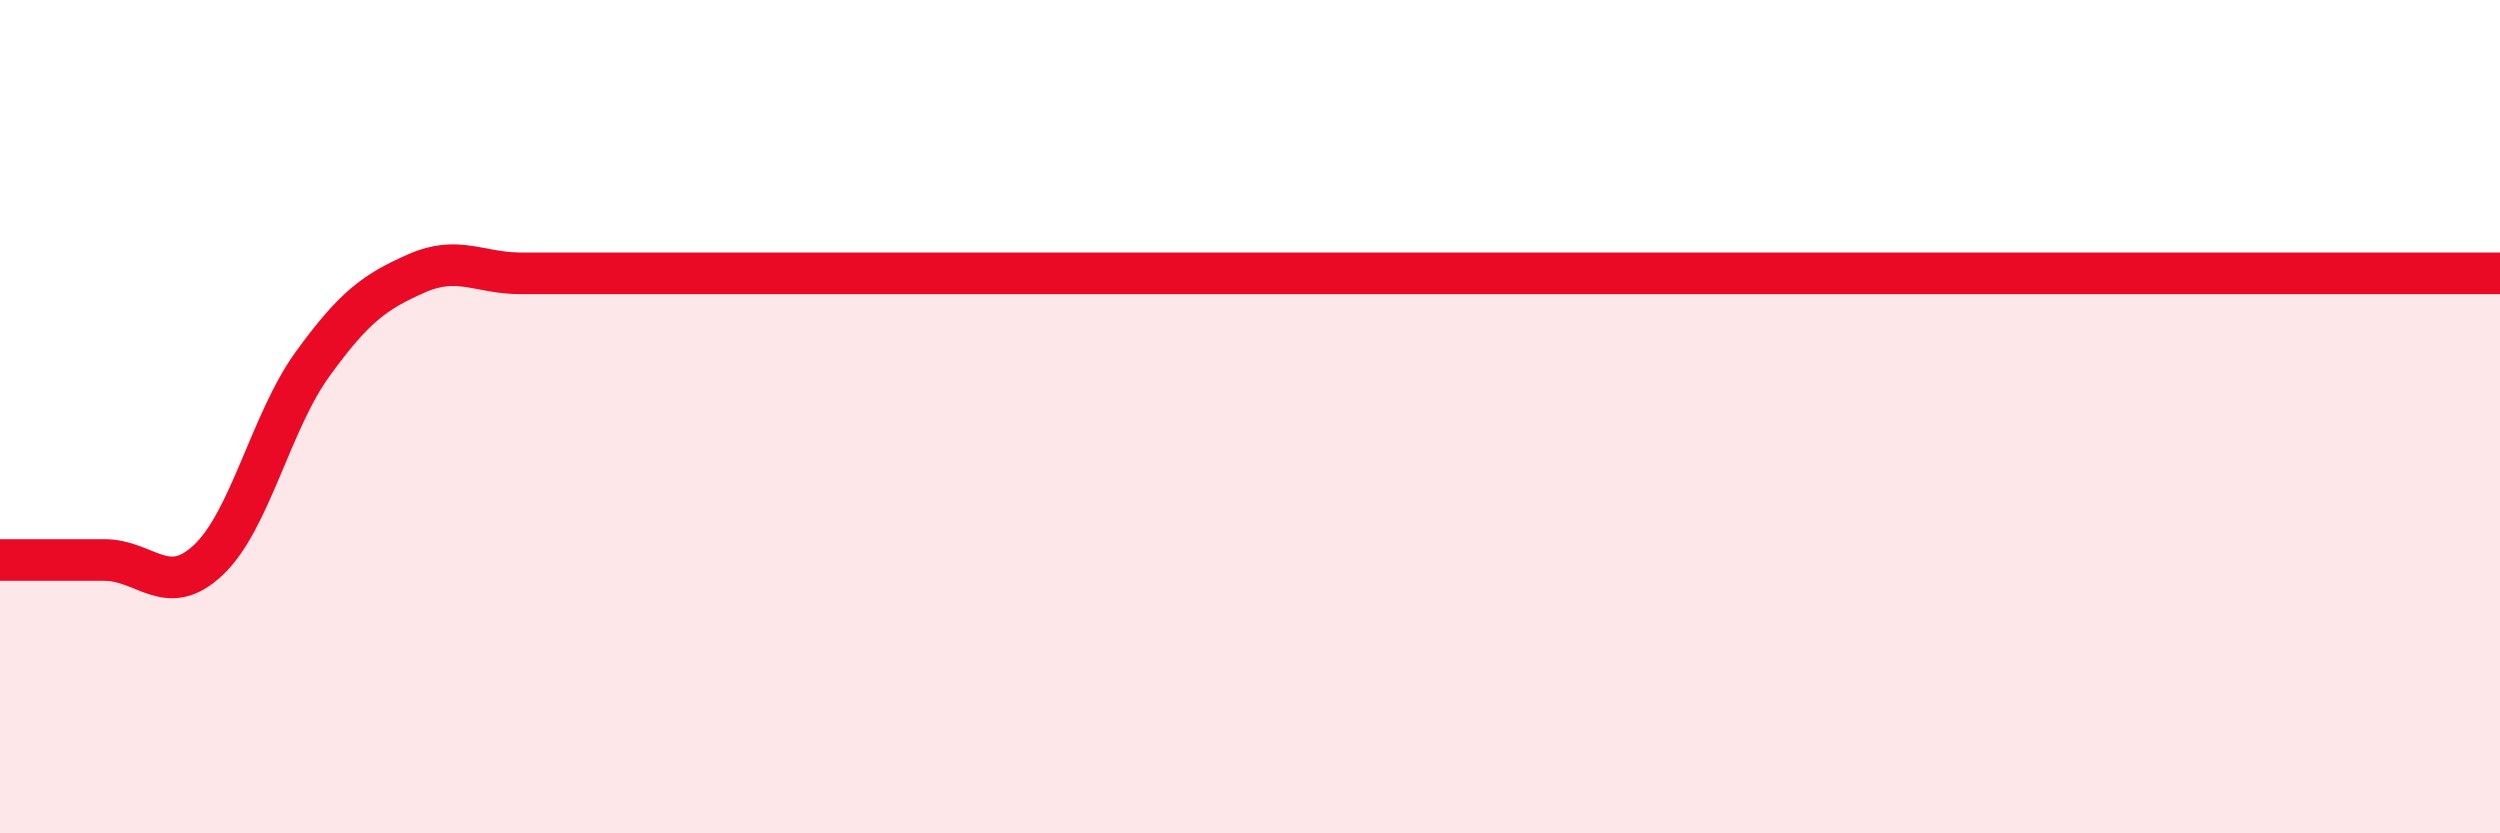
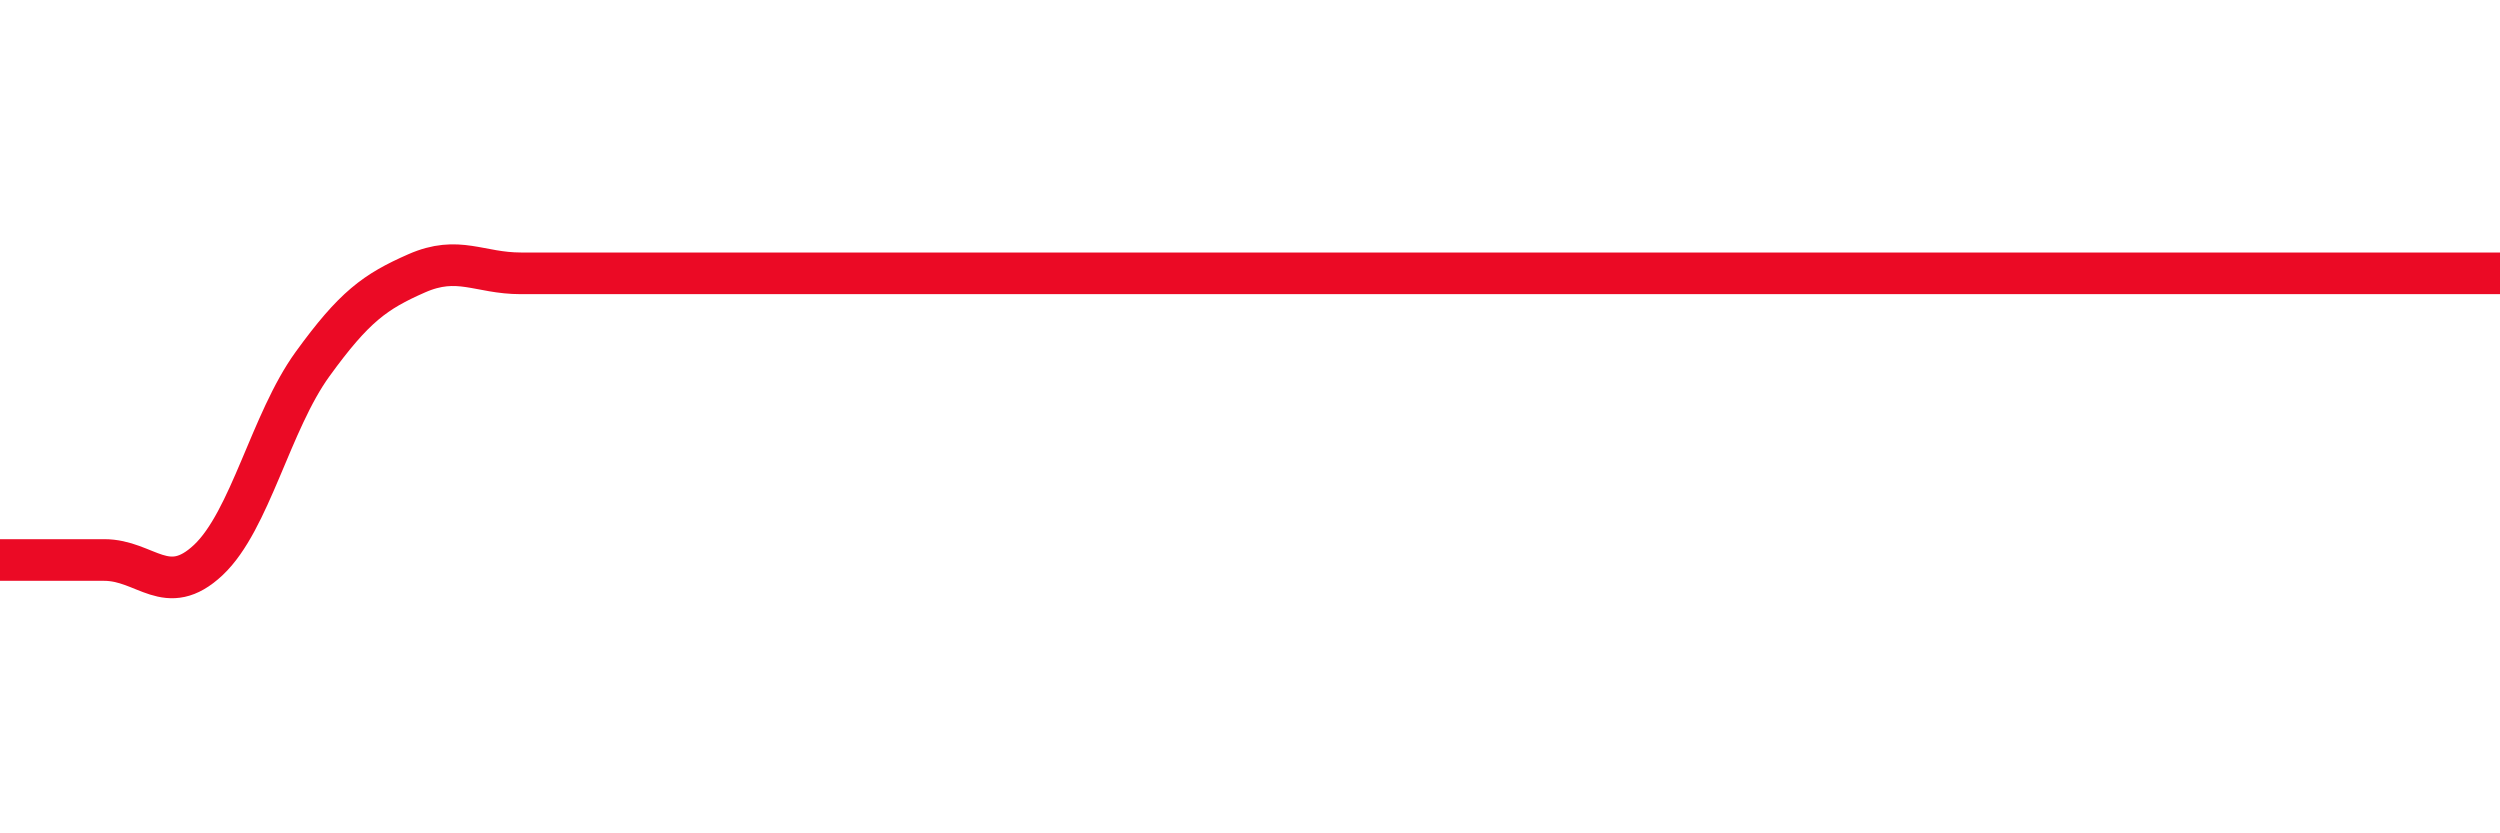
<svg xmlns="http://www.w3.org/2000/svg" width="60" height="20" viewBox="0 0 60 20">
-   <path d="M 0,13.44 C 0.5,13.44 1.5,13.44 2.5,13.44 C 3.5,13.44 4,14.38 5,13.44 C 6,12.5 6.5,10.12 7.5,8.74 C 8.5,7.36 9,7 10,6.56 C 11,6.12 11.5,6.56 12.5,6.56 C 13.5,6.56 14,6.56 15,6.56 C 16,6.56 16.5,6.56 17.5,6.56 C 18.5,6.56 19,6.56 20,6.56 C 21,6.56 21.5,6.56 22.5,6.56 C 23.5,6.56 24,6.56 25,6.56 C 26,6.56 26.5,6.56 27.5,6.56 C 28.5,6.56 29,6.56 30,6.56 C 31,6.56 31.5,6.56 32.5,6.56 C 33.5,6.56 34,6.56 35,6.56 C 36,6.56 36.5,6.56 37.5,6.56 C 38.5,6.56 39,6.56 40,6.56 C 41,6.56 41.5,6.56 42.5,6.56 C 43.5,6.56 44,6.56 45,6.56 C 46,6.56 46.5,6.56 47.5,6.56 C 48.5,6.56 49,6.56 50,6.56 C 51,6.56 51.5,6.56 52.5,6.56 C 53.5,6.56 53.5,6.56 55,6.56 C 56.5,6.56 59,6.56 60,6.56L60 20L0 20Z" fill="#EB0A25" opacity="0.1" stroke-linecap="round" stroke-linejoin="round" />
  <path d="M 0,13.44 C 0.5,13.44 1.5,13.44 2.5,13.44 C 3.5,13.44 4,14.38 5,13.44 C 6,12.5 6.5,10.12 7.5,8.74 C 8.5,7.36 9,7 10,6.56 C 11,6.12 11.5,6.56 12.5,6.56 C 13.5,6.56 14,6.56 15,6.56 C 16,6.56 16.5,6.56 17.5,6.56 C 18.5,6.56 19,6.56 20,6.56 C 21,6.56 21.5,6.56 22.5,6.56 C 23.5,6.56 24,6.56 25,6.56 C 26,6.56 26.5,6.56 27.5,6.56 C 28.5,6.56 29,6.56 30,6.56 C 31,6.56 31.5,6.56 32.5,6.56 C 33.5,6.56 34,6.56 35,6.56 C 36,6.56 36.5,6.56 37.5,6.56 C 38.5,6.56 39,6.56 40,6.56 C 41,6.56 41.5,6.56 42.5,6.56 C 43.5,6.56 44,6.56 45,6.56 C 46,6.56 46.5,6.56 47.5,6.56 C 48.5,6.56 49,6.56 50,6.56 C 51,6.56 51.5,6.56 52.5,6.56 C 53.5,6.56 53.5,6.56 55,6.56 C 56.5,6.56 59,6.56 60,6.56" stroke="#EB0A25" stroke-width="1" fill="none" stroke-linecap="round" stroke-linejoin="round" />
</svg>